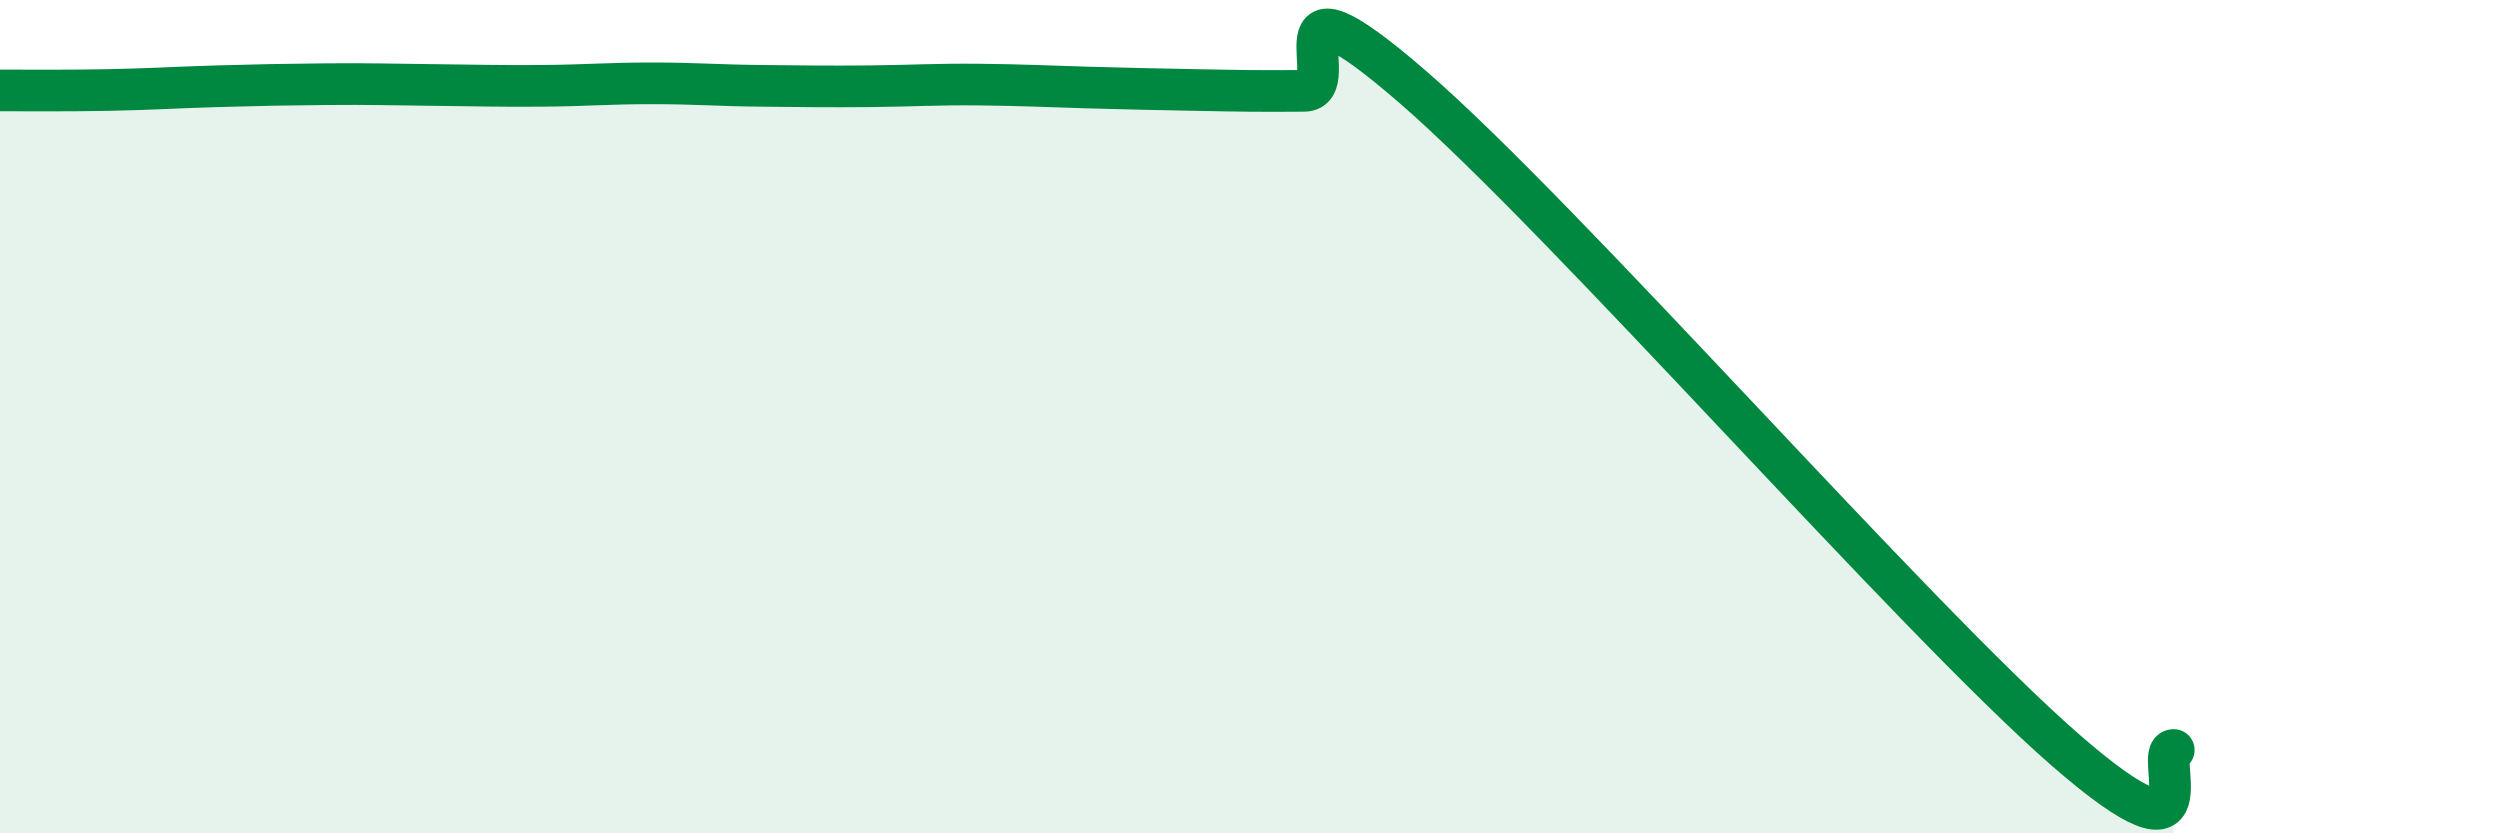
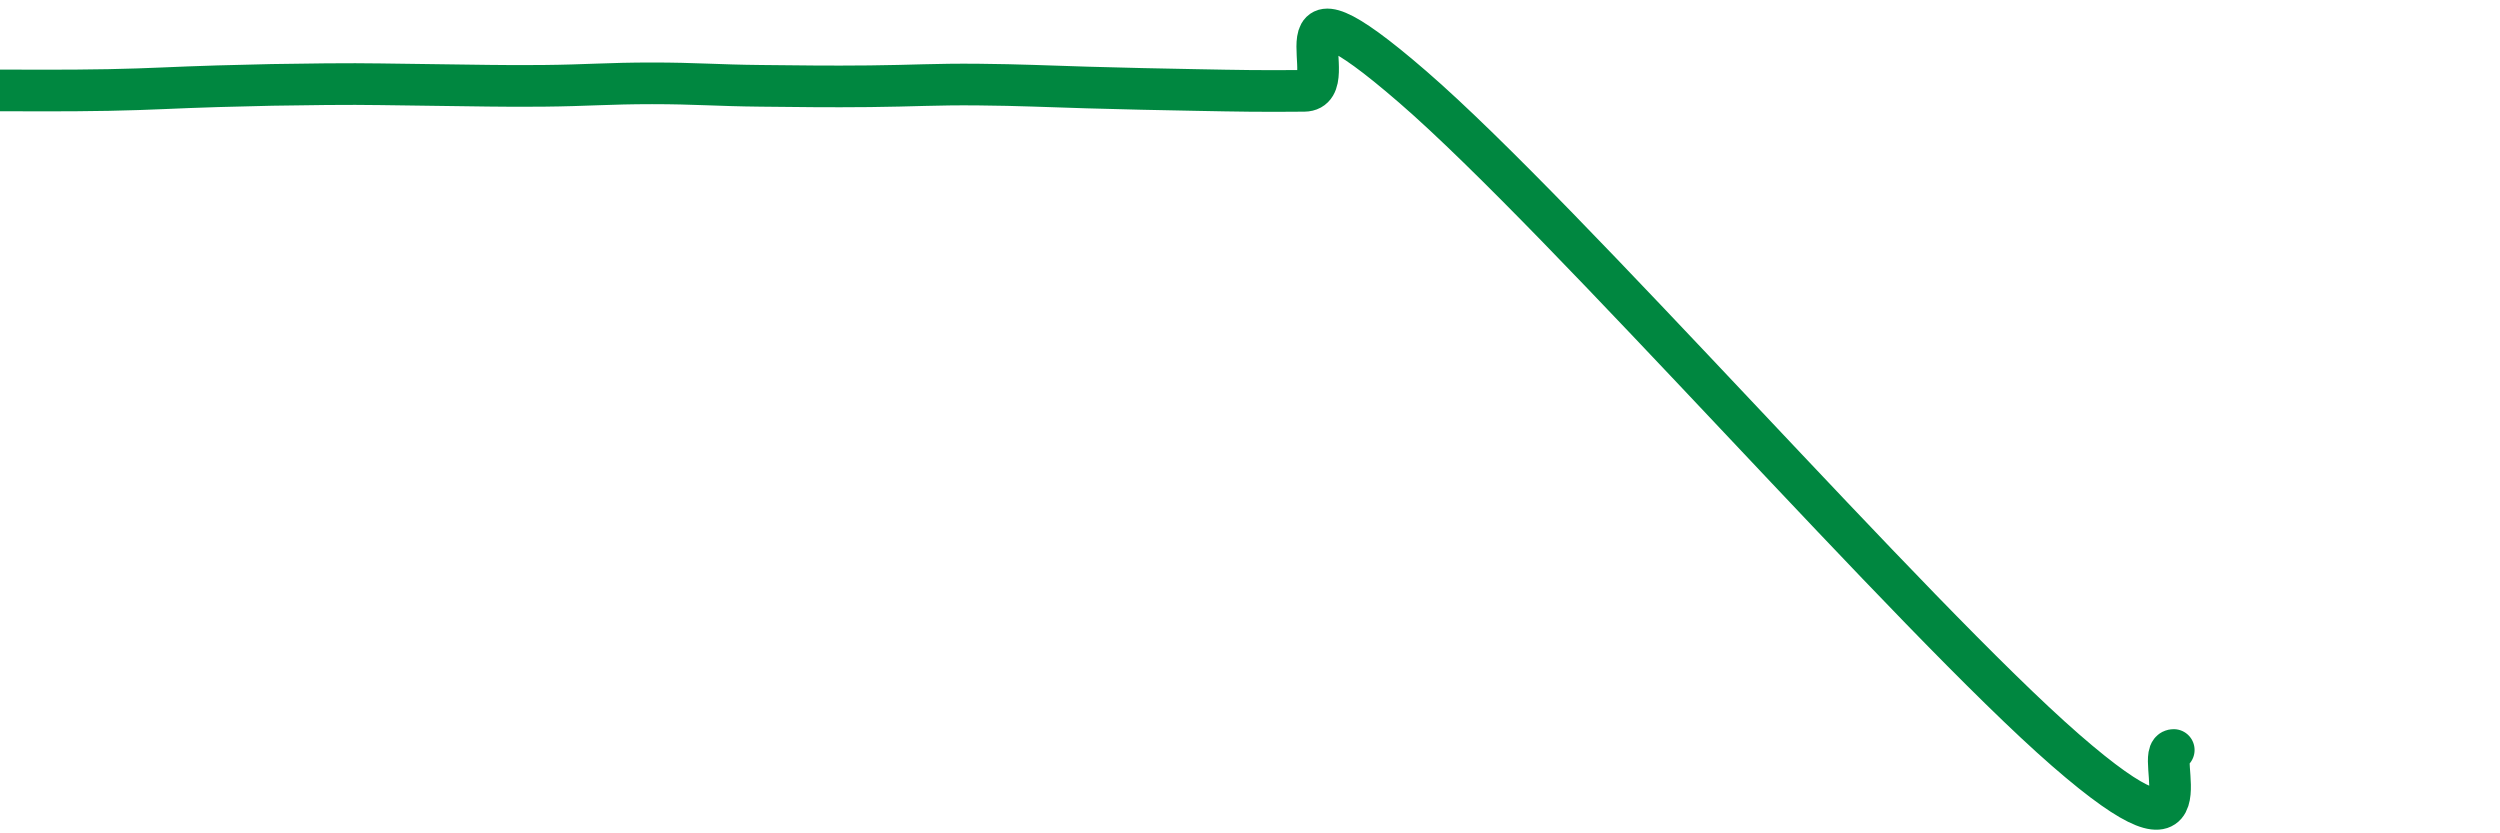
<svg xmlns="http://www.w3.org/2000/svg" width="60" height="20" viewBox="0 0 60 20">
-   <path d="M 0,2.17 C 0.52,2.17 1.57,2.18 2.61,2.16 C 3.65,2.14 4.18,2.1 5.22,2.07 C 6.26,2.04 6.79,2.03 7.83,2.02 C 8.87,2.01 9.39,2.03 10.43,2.04 C 11.47,2.05 12,2.07 13.04,2.06 C 14.08,2.05 14.61,2 15.65,2 C 16.69,2 17.22,2.05 18.26,2.06 C 19.3,2.07 19.83,2.08 20.87,2.07 C 21.91,2.06 22.44,2.02 23.48,2.03 C 24.52,2.04 25.05,2.07 26.09,2.1 C 27.13,2.13 27.66,2.14 28.7,2.16 C 29.74,2.18 30.26,2.19 31.3,2.18 C 32.34,2.17 30.26,-1.07 33.91,2.09 C 37.56,5.25 45.92,14.82 49.57,18 C 53.22,21.18 51.65,18 52.17,18L52.17 20L0 20Z" fill="#008740" opacity="0.1" stroke-linecap="round" stroke-linejoin="round" />
  <path d="M 0,2.17 C 0.52,2.17 1.57,2.18 2.61,2.16 C 3.65,2.14 4.18,2.1 5.22,2.07 C 6.26,2.04 6.79,2.03 7.83,2.02 C 8.87,2.01 9.39,2.03 10.43,2.04 C 11.47,2.05 12,2.07 13.04,2.06 C 14.08,2.05 14.61,2 15.65,2 C 16.69,2 17.22,2.05 18.26,2.06 C 19.3,2.07 19.83,2.08 20.87,2.07 C 21.91,2.06 22.44,2.02 23.48,2.03 C 24.52,2.04 25.05,2.07 26.09,2.1 C 27.13,2.13 27.66,2.14 28.7,2.16 C 29.74,2.18 30.26,2.19 31.3,2.18 C 32.34,2.17 30.26,-1.07 33.91,2.09 C 37.56,5.25 45.92,14.82 49.57,18 C 53.22,21.18 51.65,18 52.17,18" stroke="#008740" stroke-width="1" fill="none" stroke-linecap="round" stroke-linejoin="round" />
</svg>